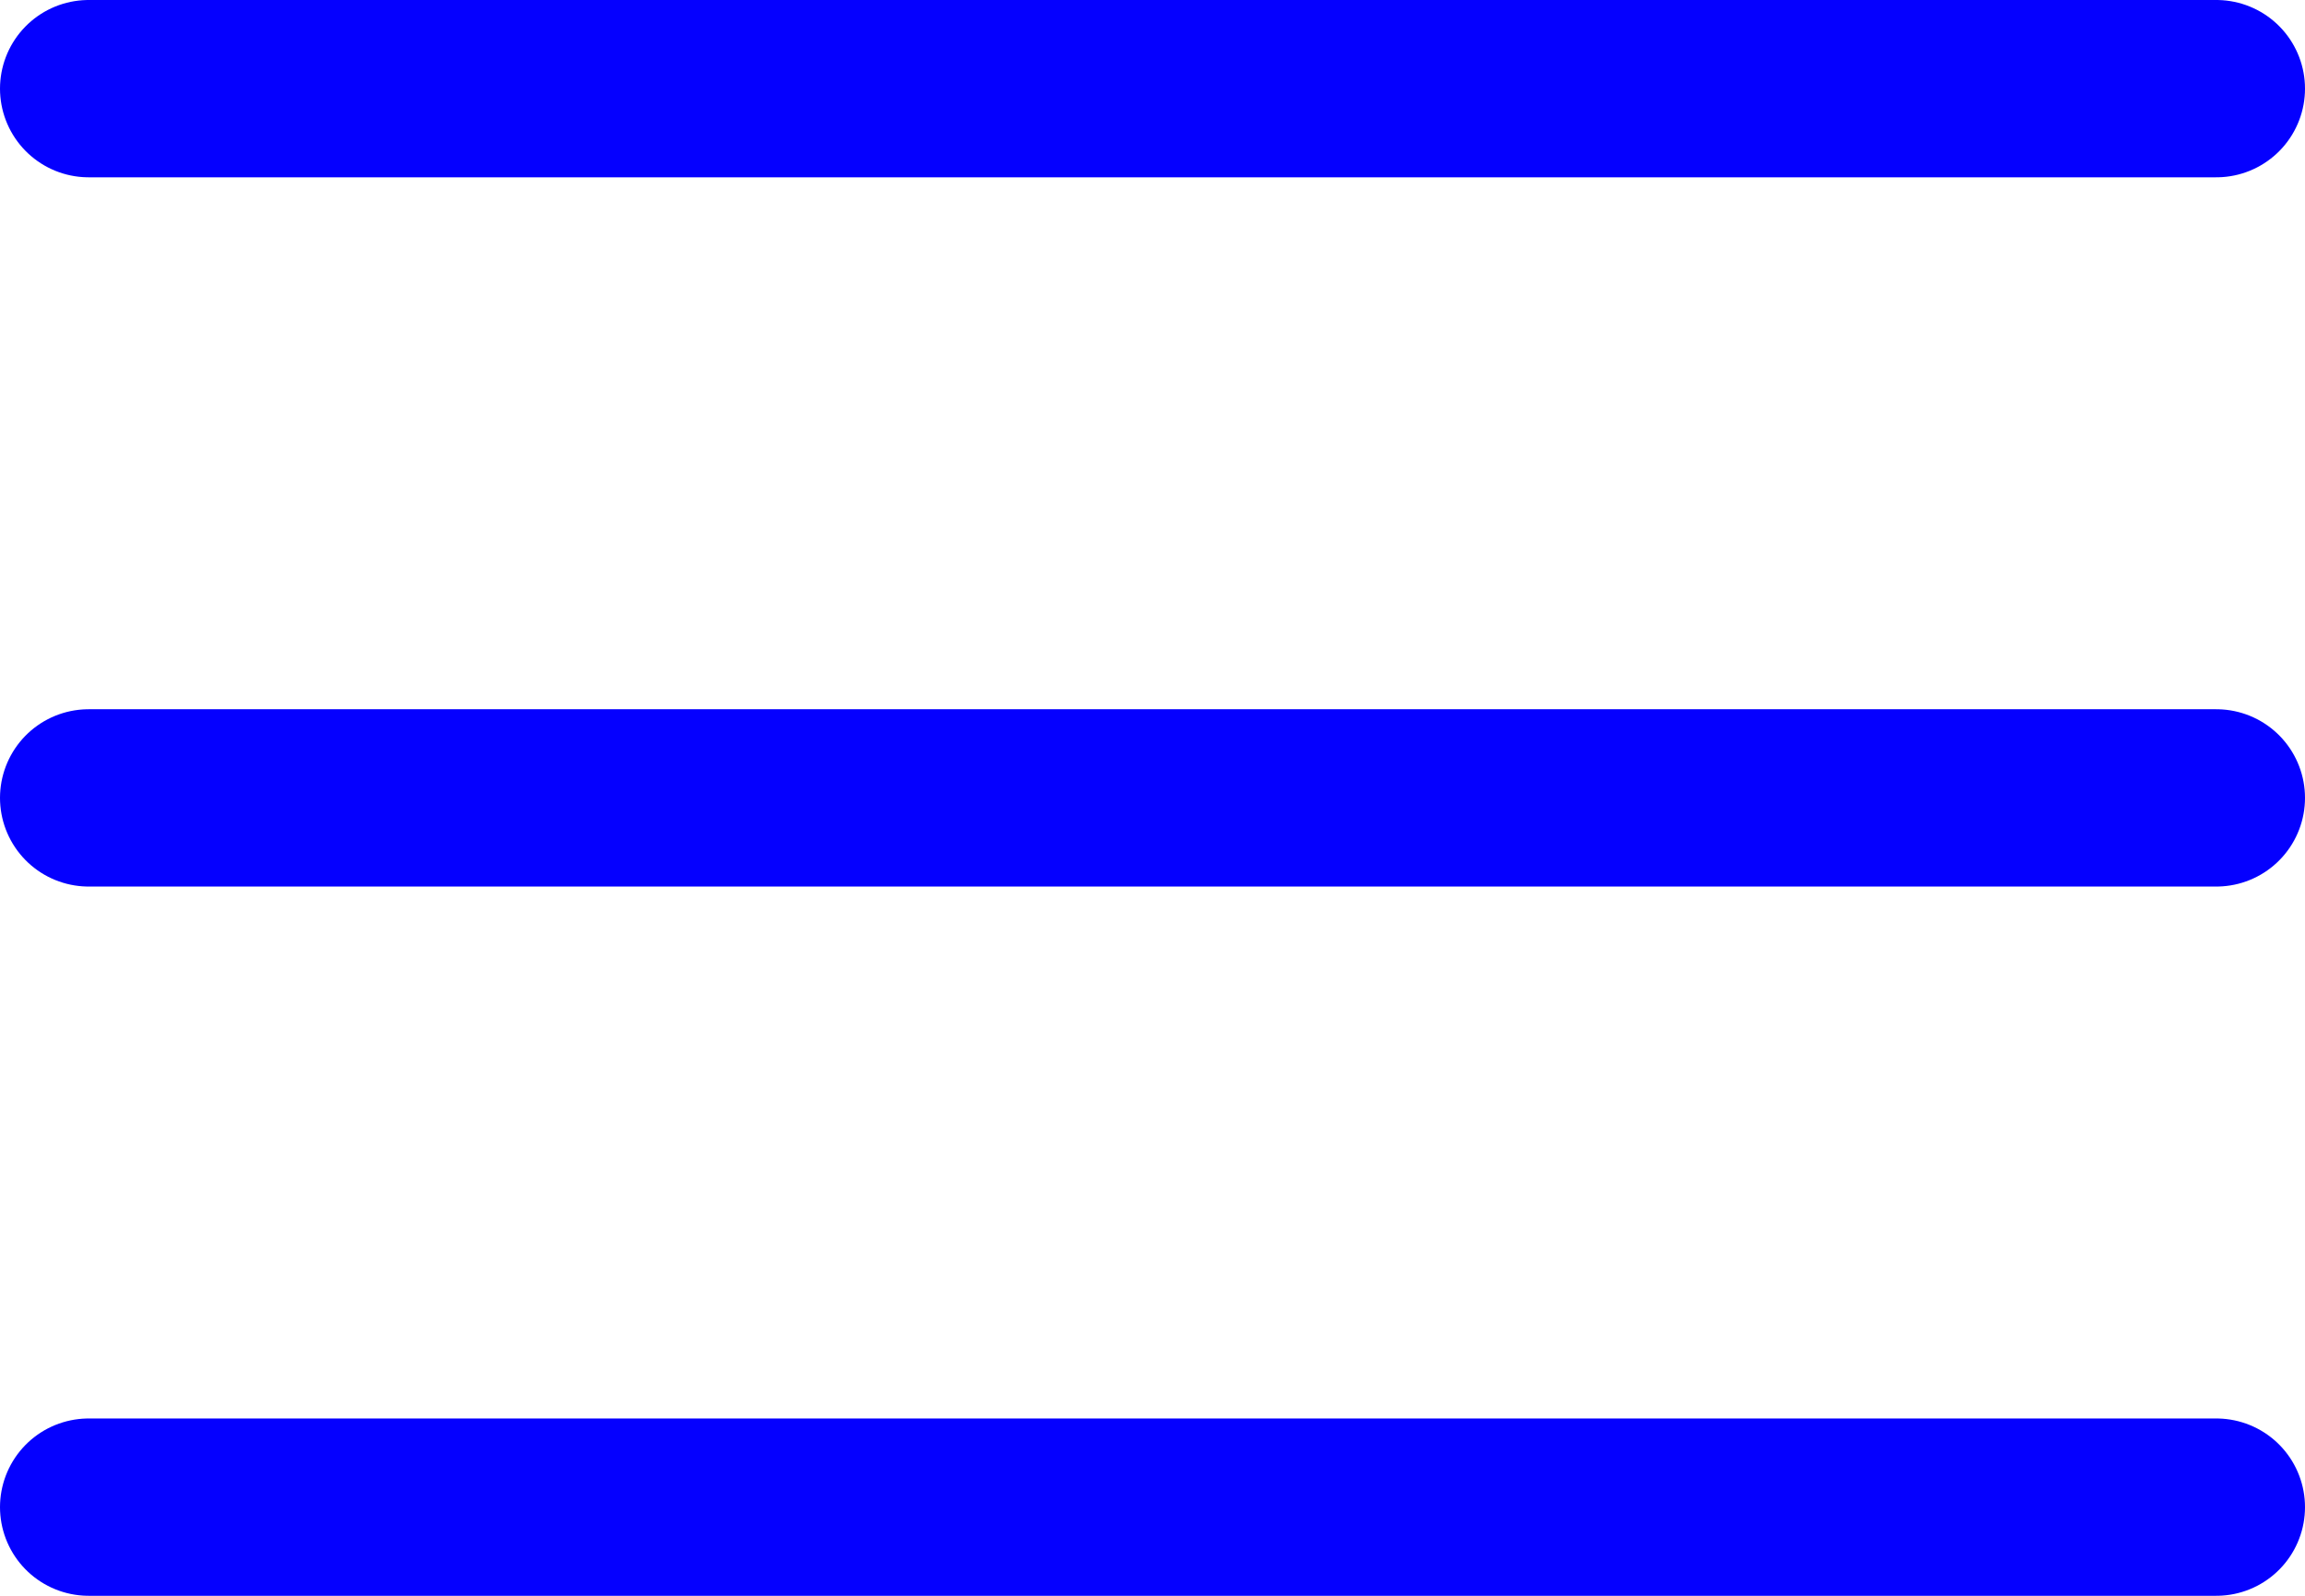
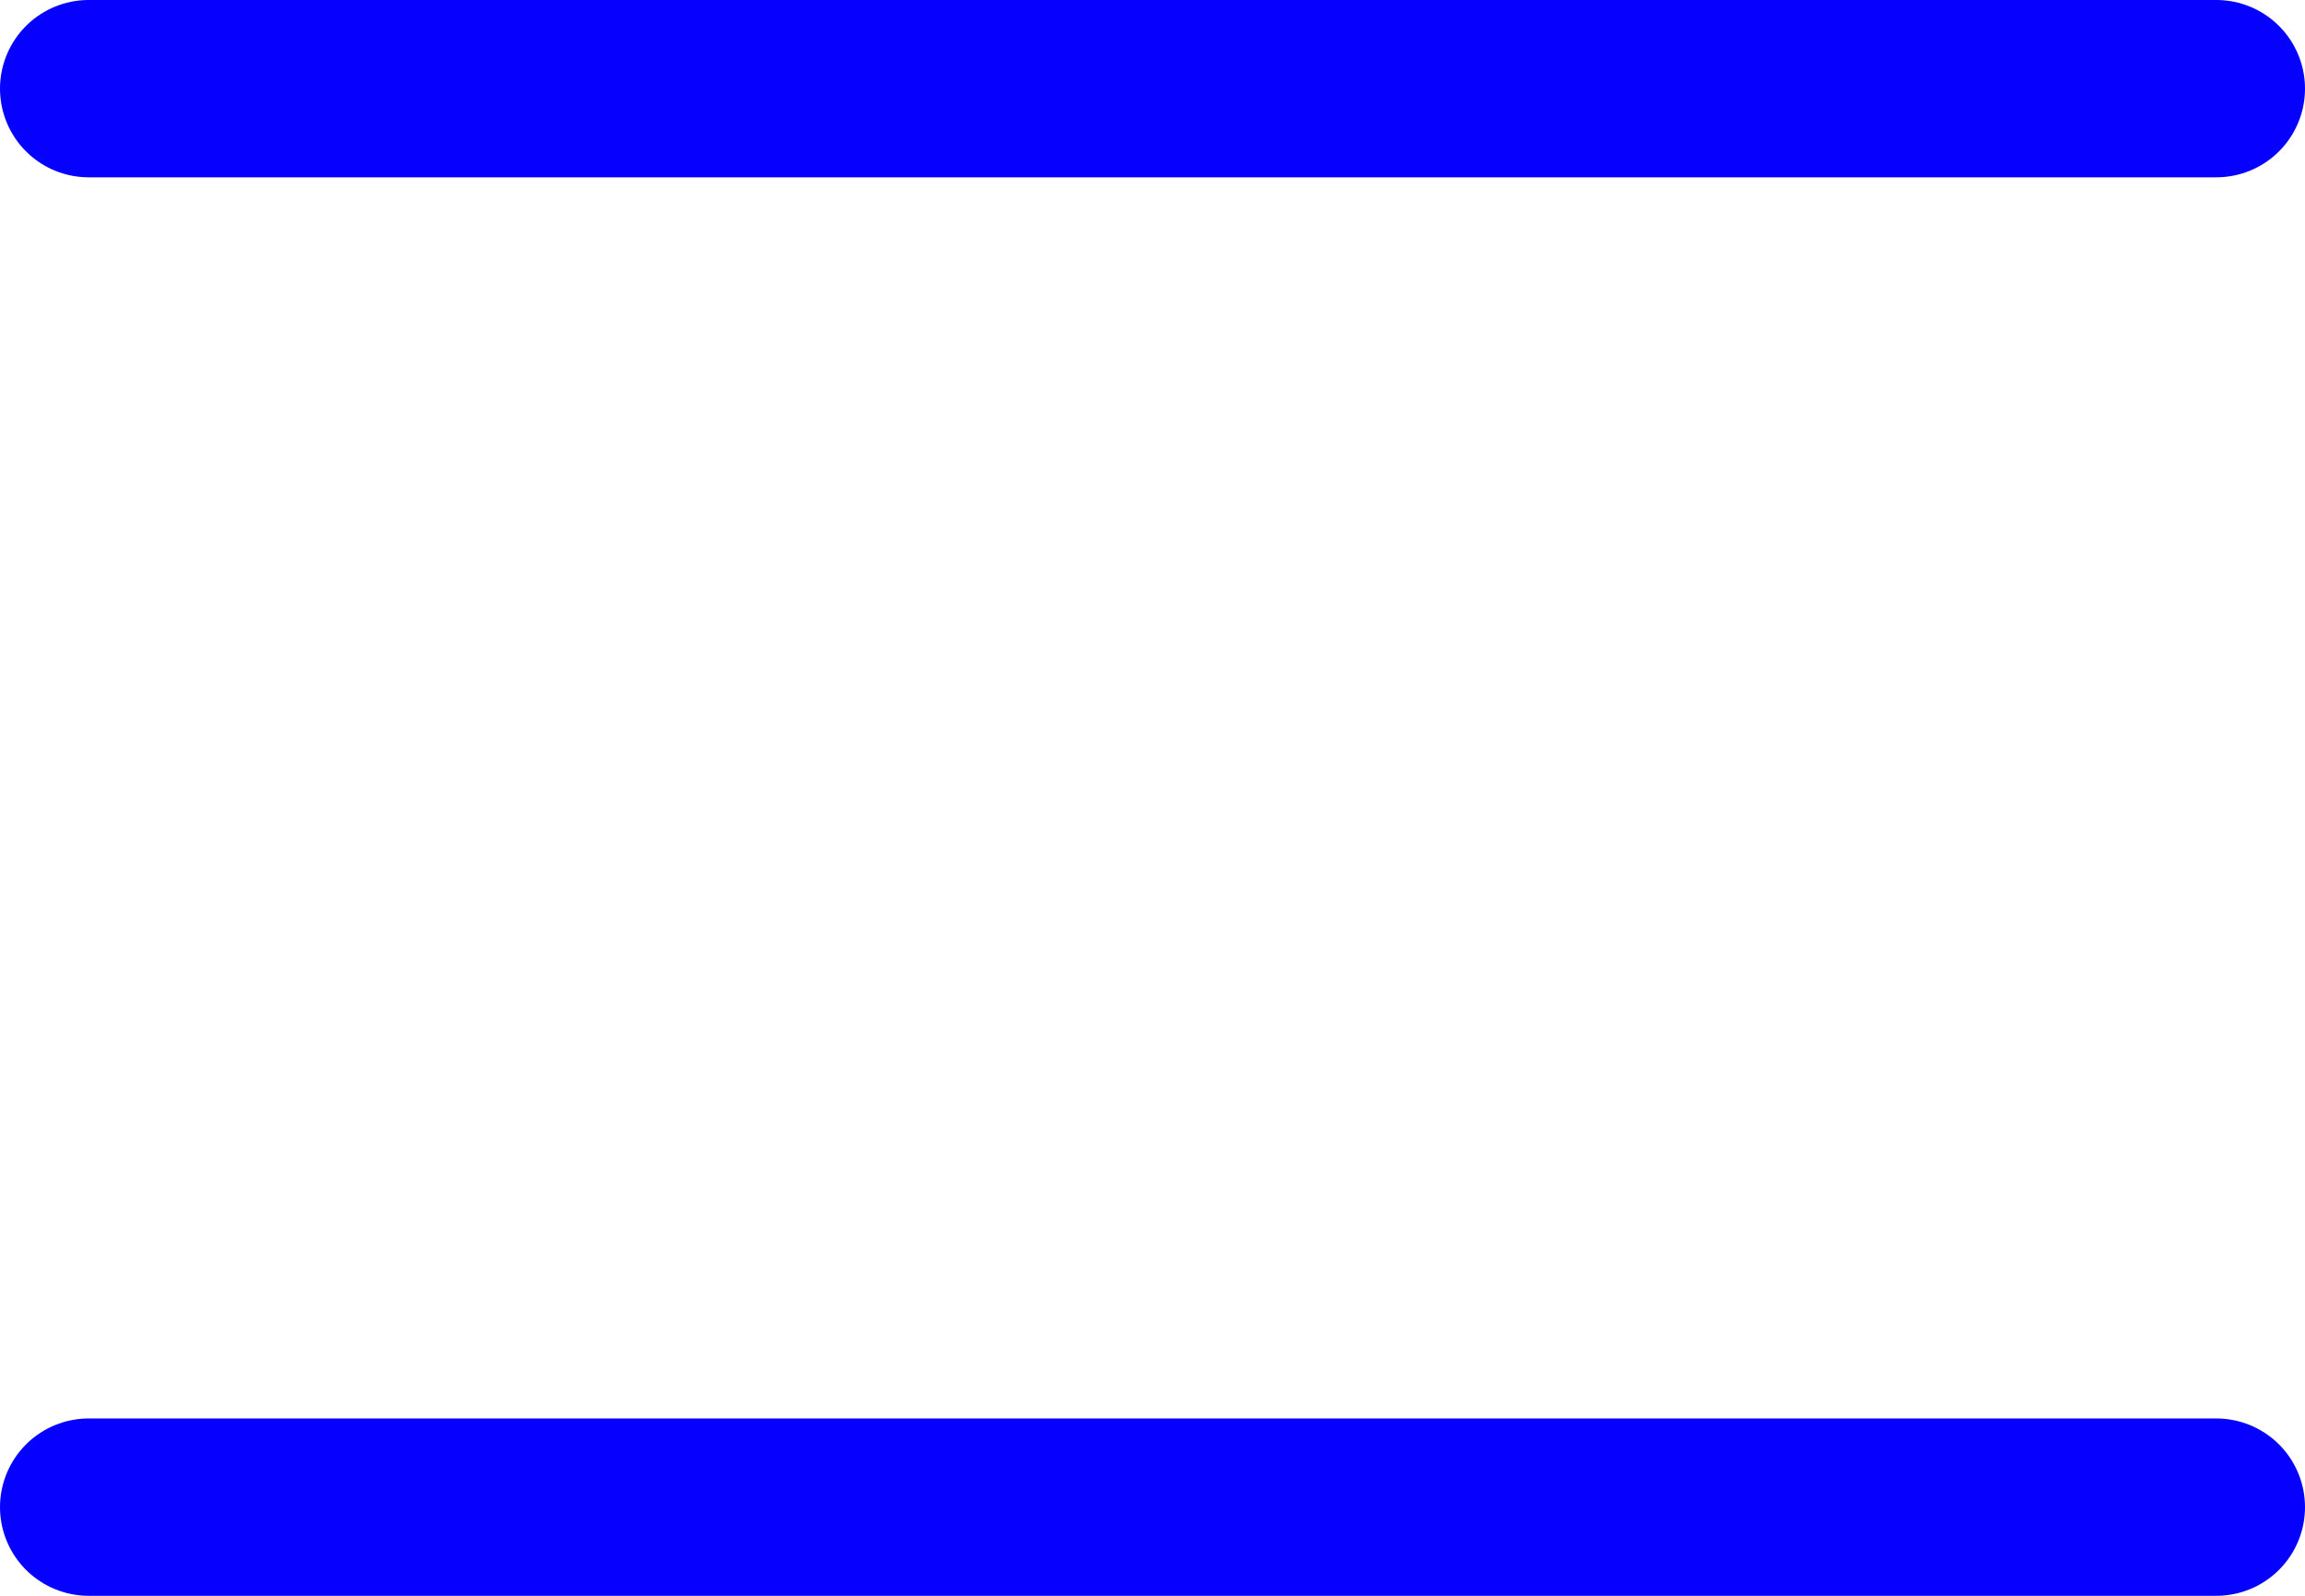
<svg xmlns="http://www.w3.org/2000/svg" width="26" height="18" viewBox="0 0 26 18" fill="none">
  <path d="M1 1H25" stroke="#0500FF" stroke-width="2" stroke-linecap="round" />
-   <path d="M1 9H25" stroke="#0500FF" stroke-width="2" stroke-linecap="round" />
  <path d="M1 17H25" stroke="#0500FF" stroke-width="2" stroke-linecap="round" />
</svg>